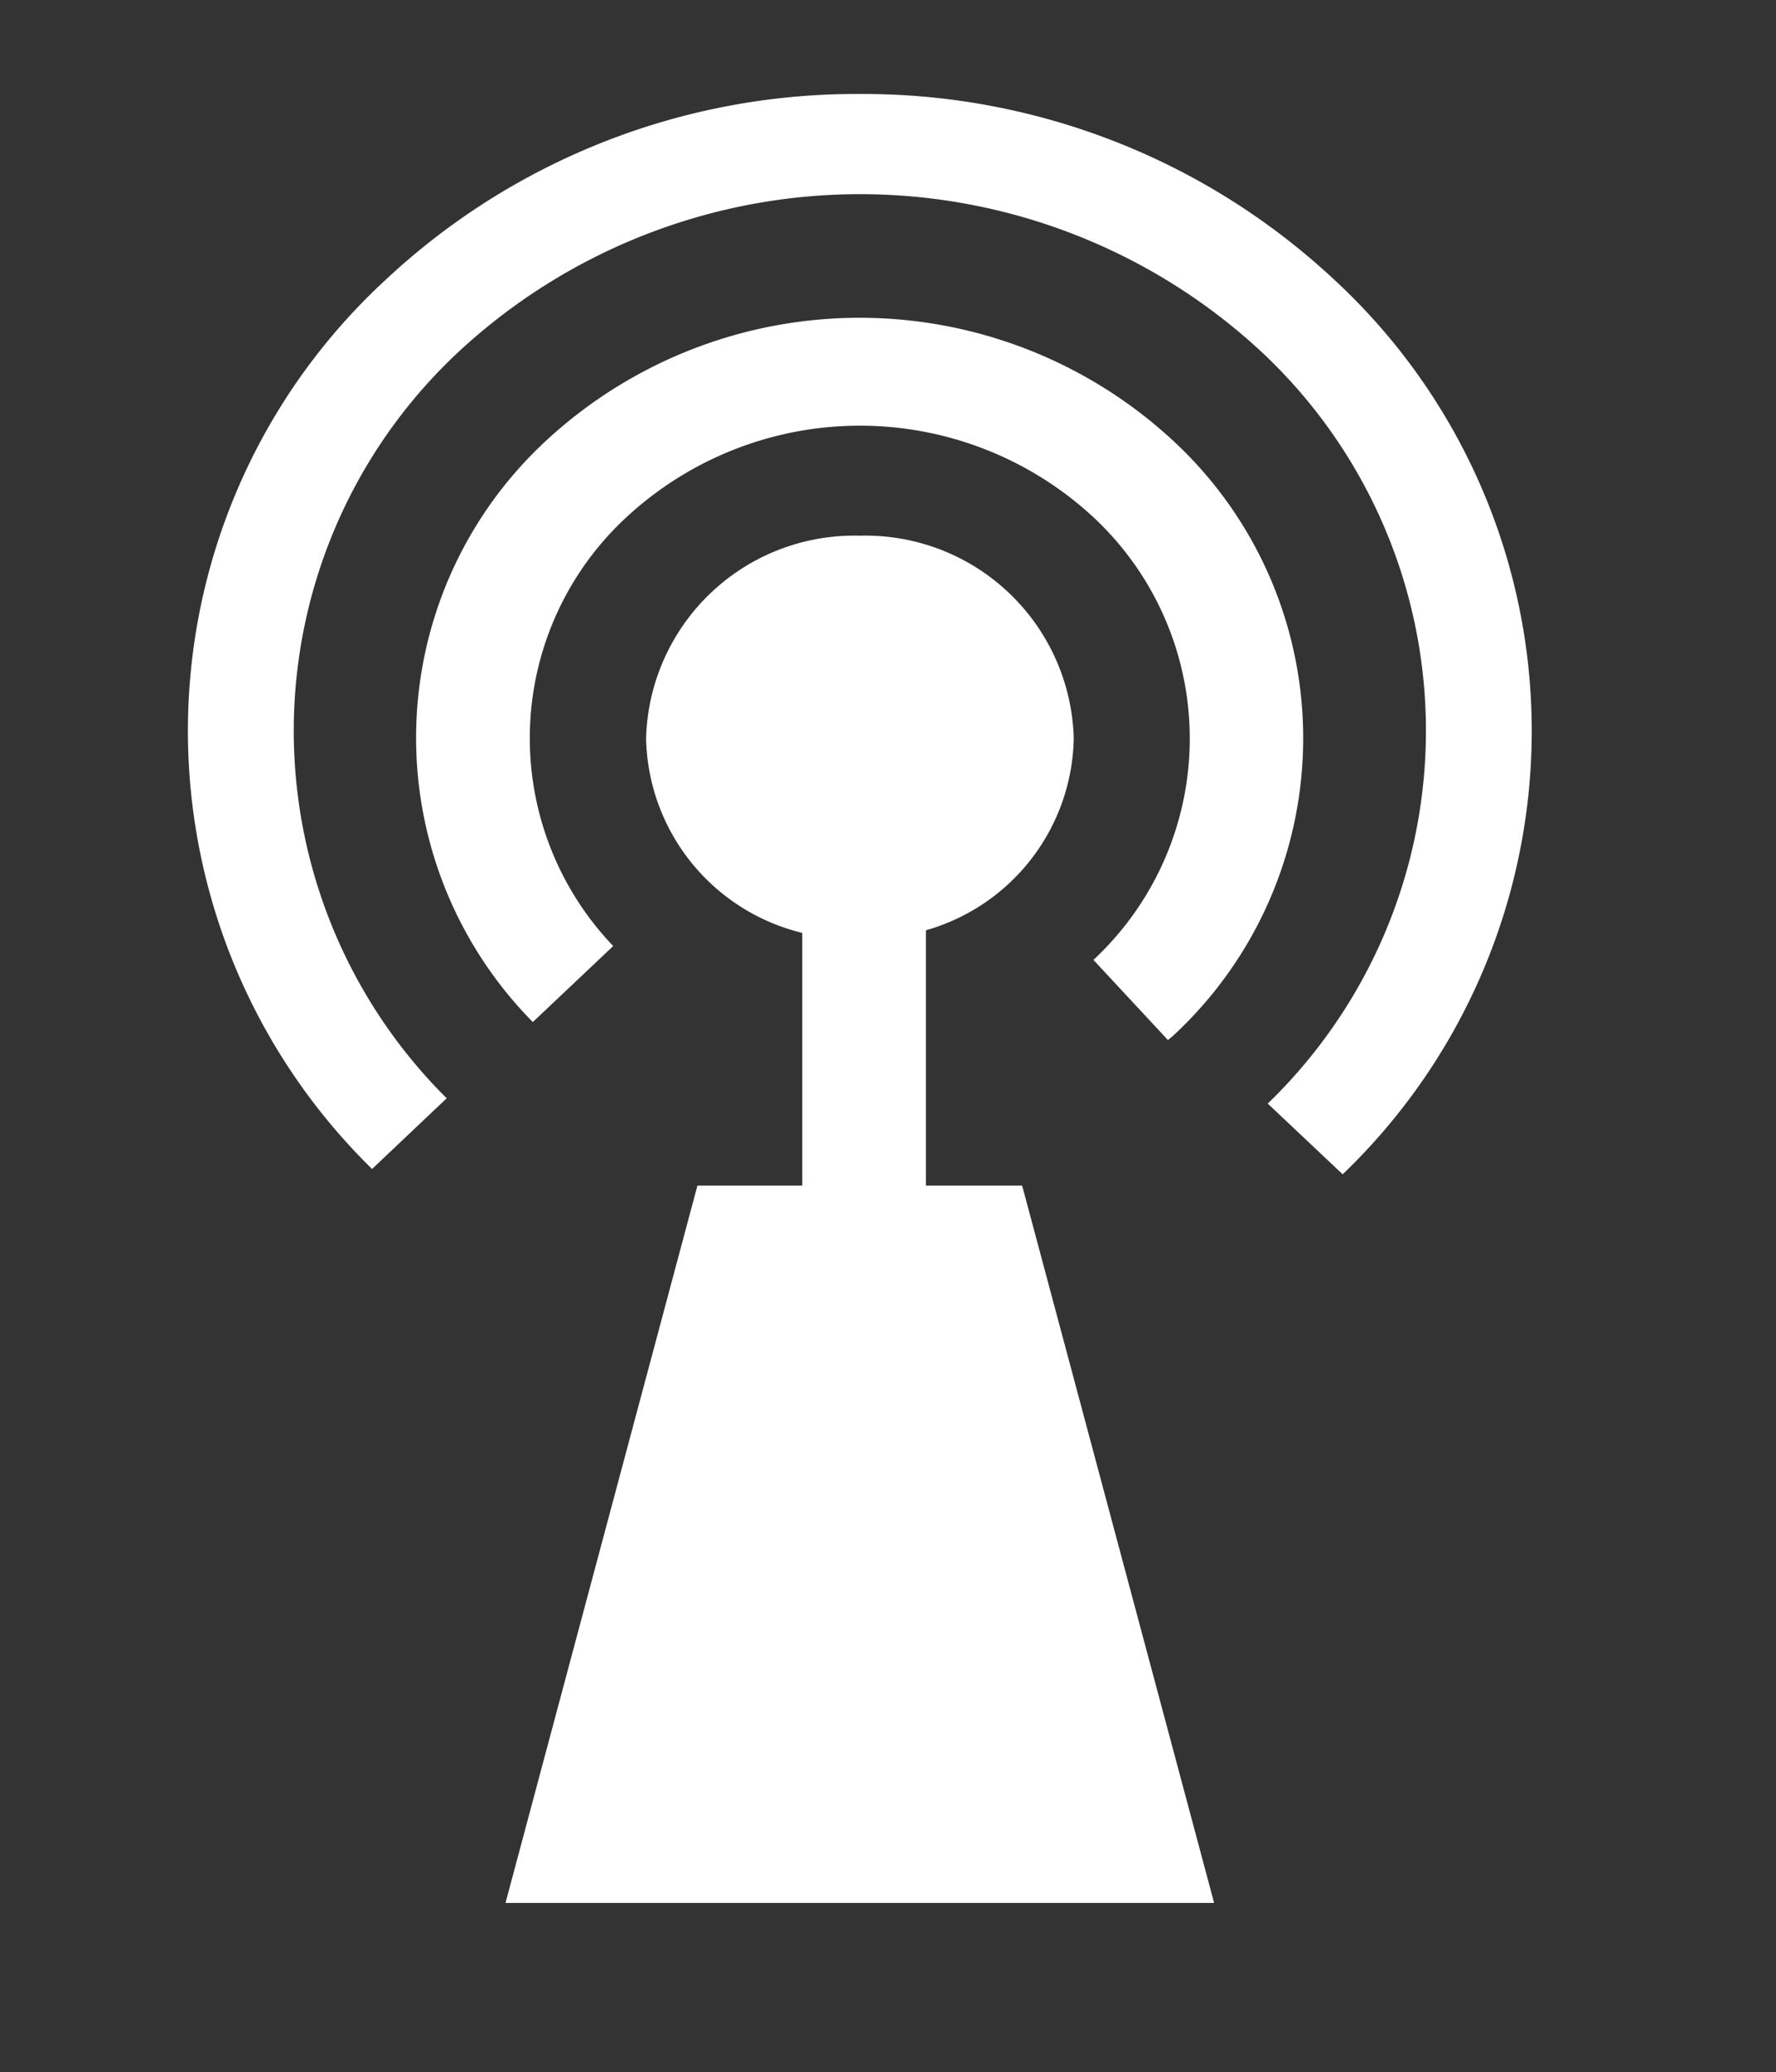
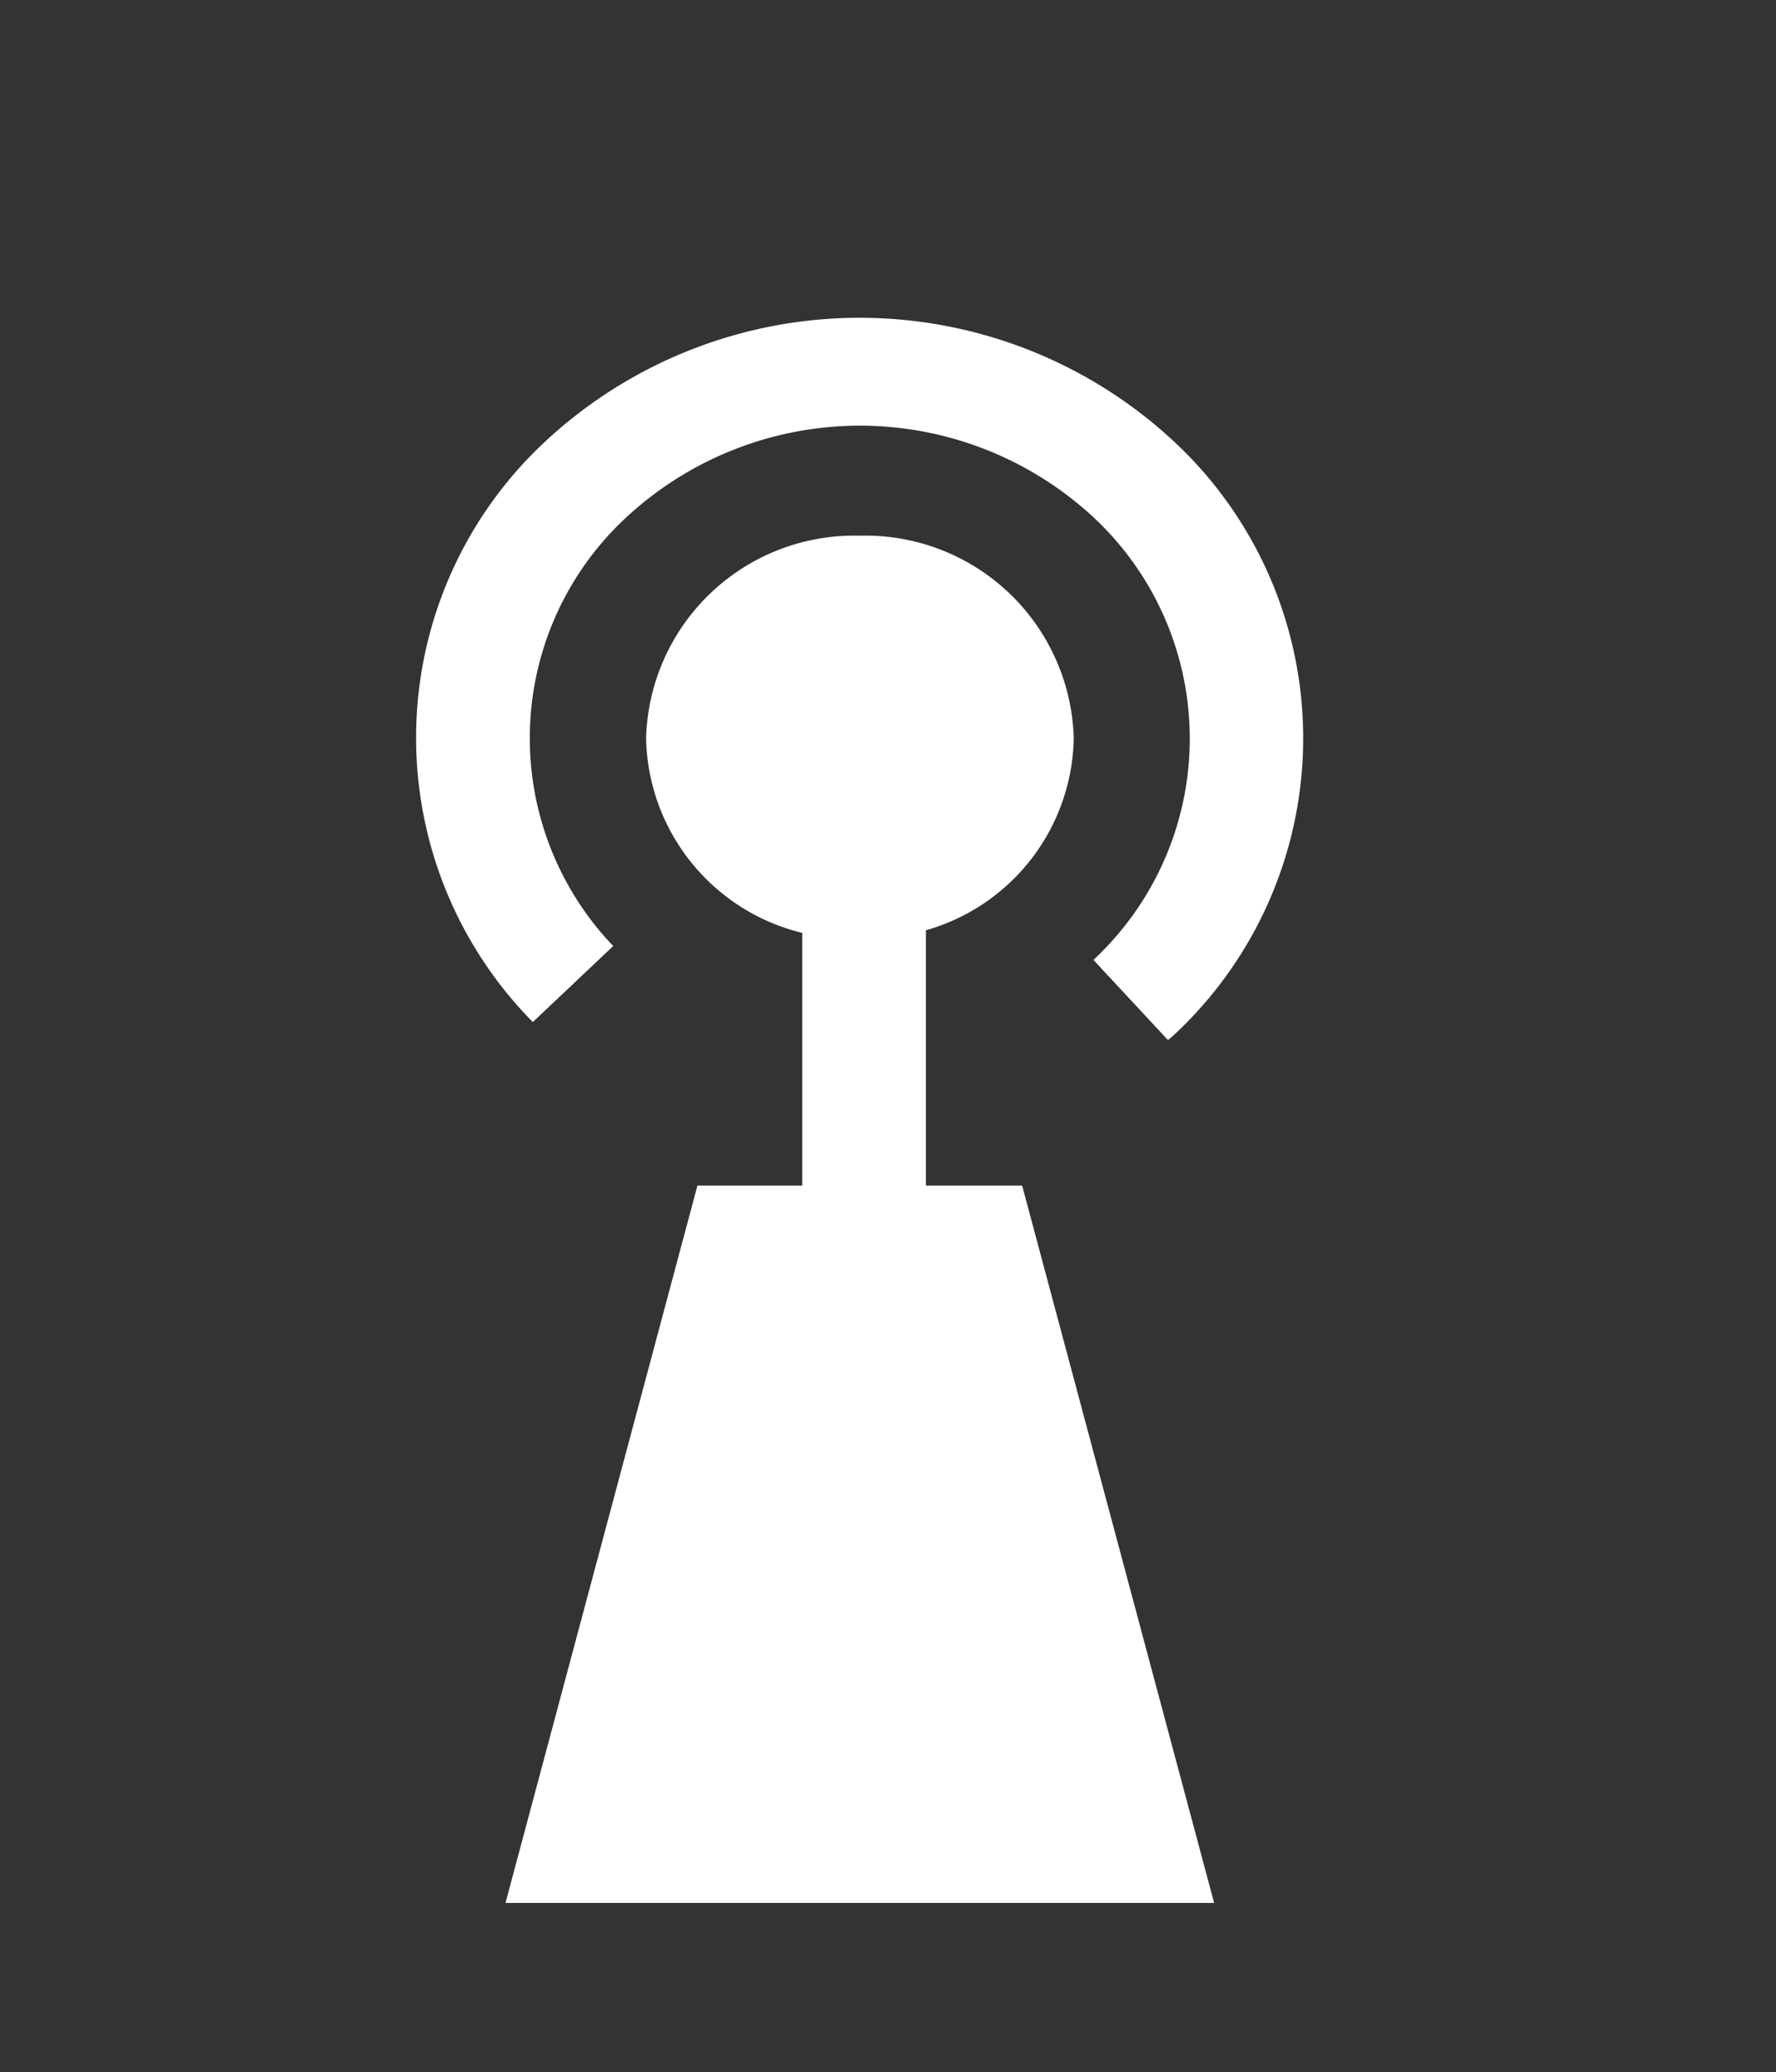
<svg xmlns="http://www.w3.org/2000/svg" width="33.489" height="39.063" viewBox="0 0 33.489 39.063">
  <rect x="0" y="0" width="33.489" height="39.063" fill="#333333" stroke="none" />
  <defs>
    <clipPath id="clip-path">
      <rect id="Rectangle_1893" data-name="Rectangle 1893" width="33.489" height="39.063" transform="translate(-10 -5)" fill="#fff" />
    </clipPath>
  </defs>
  <g id="Groupe_42" data-name="Groupe 42" transform="translate(10 5)" clip-path="url(#clip-path)">
    <path id="Tracé_32" data-name="Tracé 32" d="M9.8,15V10.187a3.836,3.836,0,0,0,2.788-3.618A3.929,3.929,0,0,0,8.552,2.748,3.926,3.926,0,0,0,4.524,6.569a3.853,3.853,0,0,0,2.945,3.667V15H5.492L1.873,28.523H15.235L11.615,15Z" transform="translate(-2.341 2.351)" fill="#fff" />
    <path id="Tracé_33" data-name="Tracé 33" d="M15.523,15.01c.051-.045.093-.076.1-.085a7.64,7.64,0,0,0,0-11.212,8.7,8.7,0,0,0-11.83,0A7.625,7.625,0,0,0,3.546,14.67l1.516-1.433a5.67,5.67,0,0,1,.249-8.084,6.479,6.479,0,0,1,8.806,0,5.7,5.7,0,0,1,0,8.345Z" transform="translate(-3.499 -0.402)" fill="#fff" />
-     <path id="Tracé_34" data-name="Tracé 34" d="M21.774,20.366A11.579,11.579,0,0,0,21.63,3.515,13.008,13.008,0,0,0,12.668,0,12.983,12.983,0,0,0,3.715,3.515a11.56,11.56,0,0,0-.243,16.751l1.407-1.333a9.765,9.765,0,0,1,.24-14.087,11.126,11.126,0,0,1,15.108,0,9.775,9.775,0,0,1,.134,14.187Z" transform="translate(-6.456 -3.228)" fill="#fff" />
  </g>
</svg>